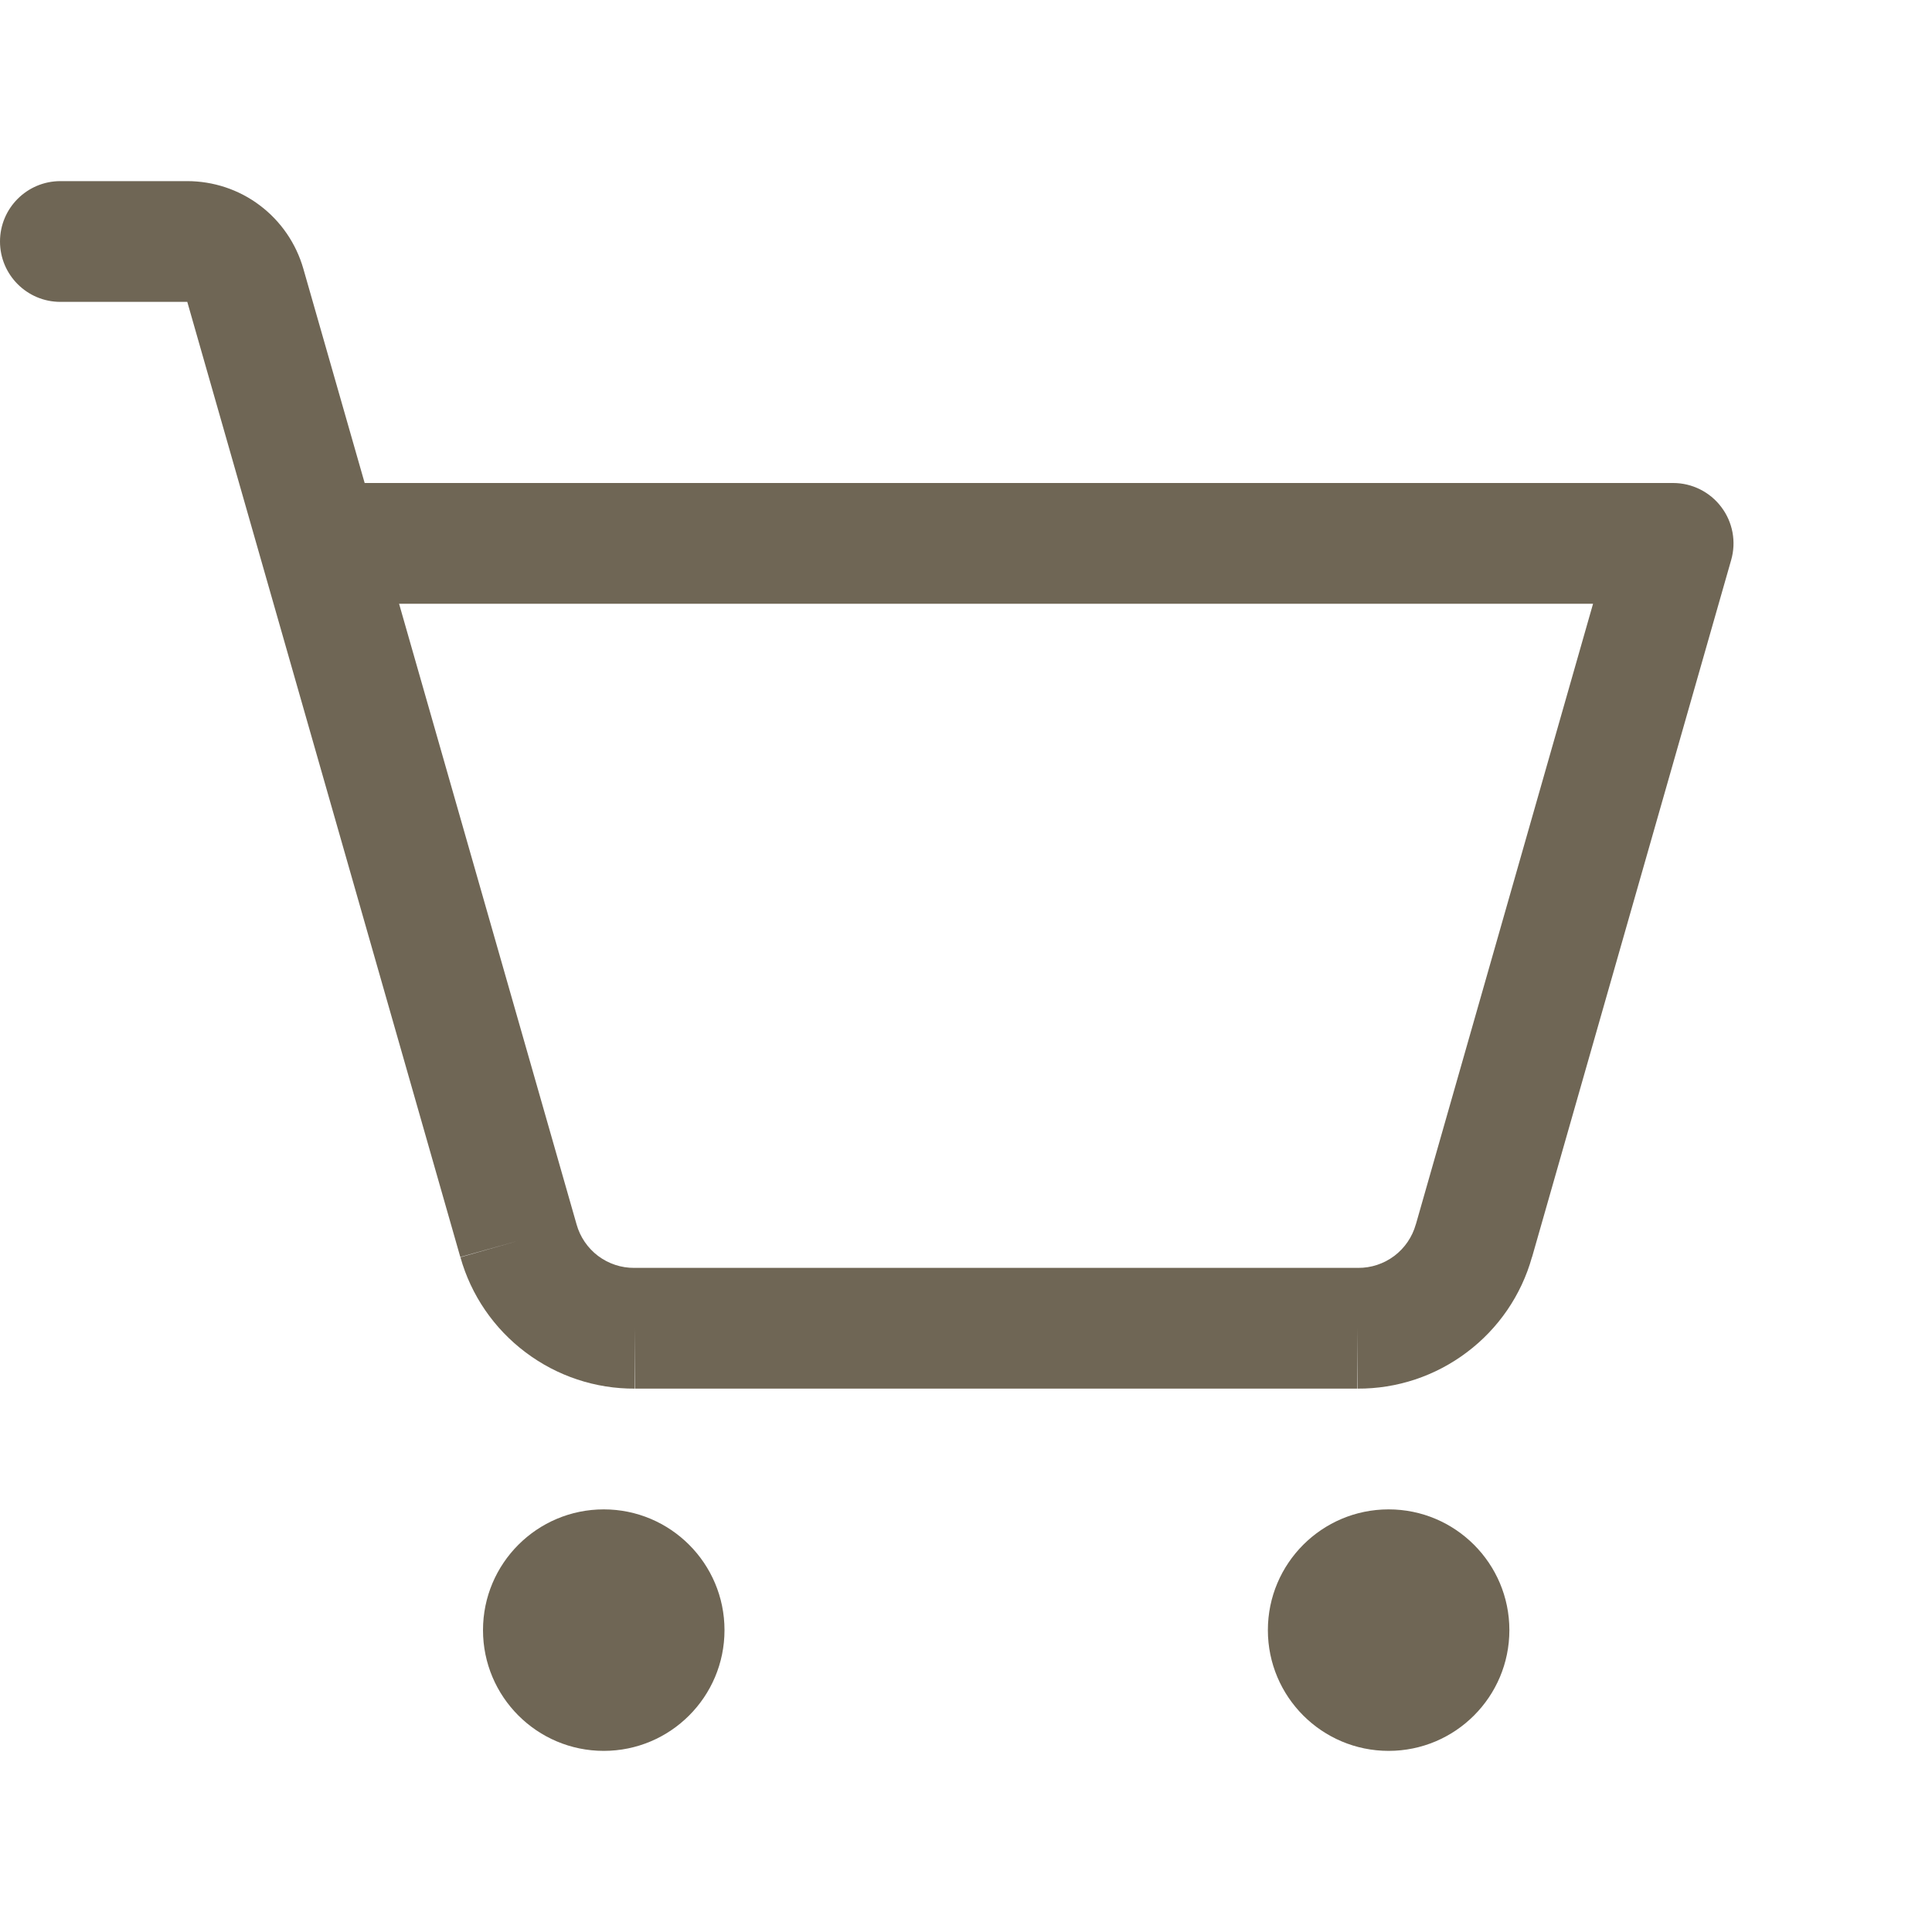
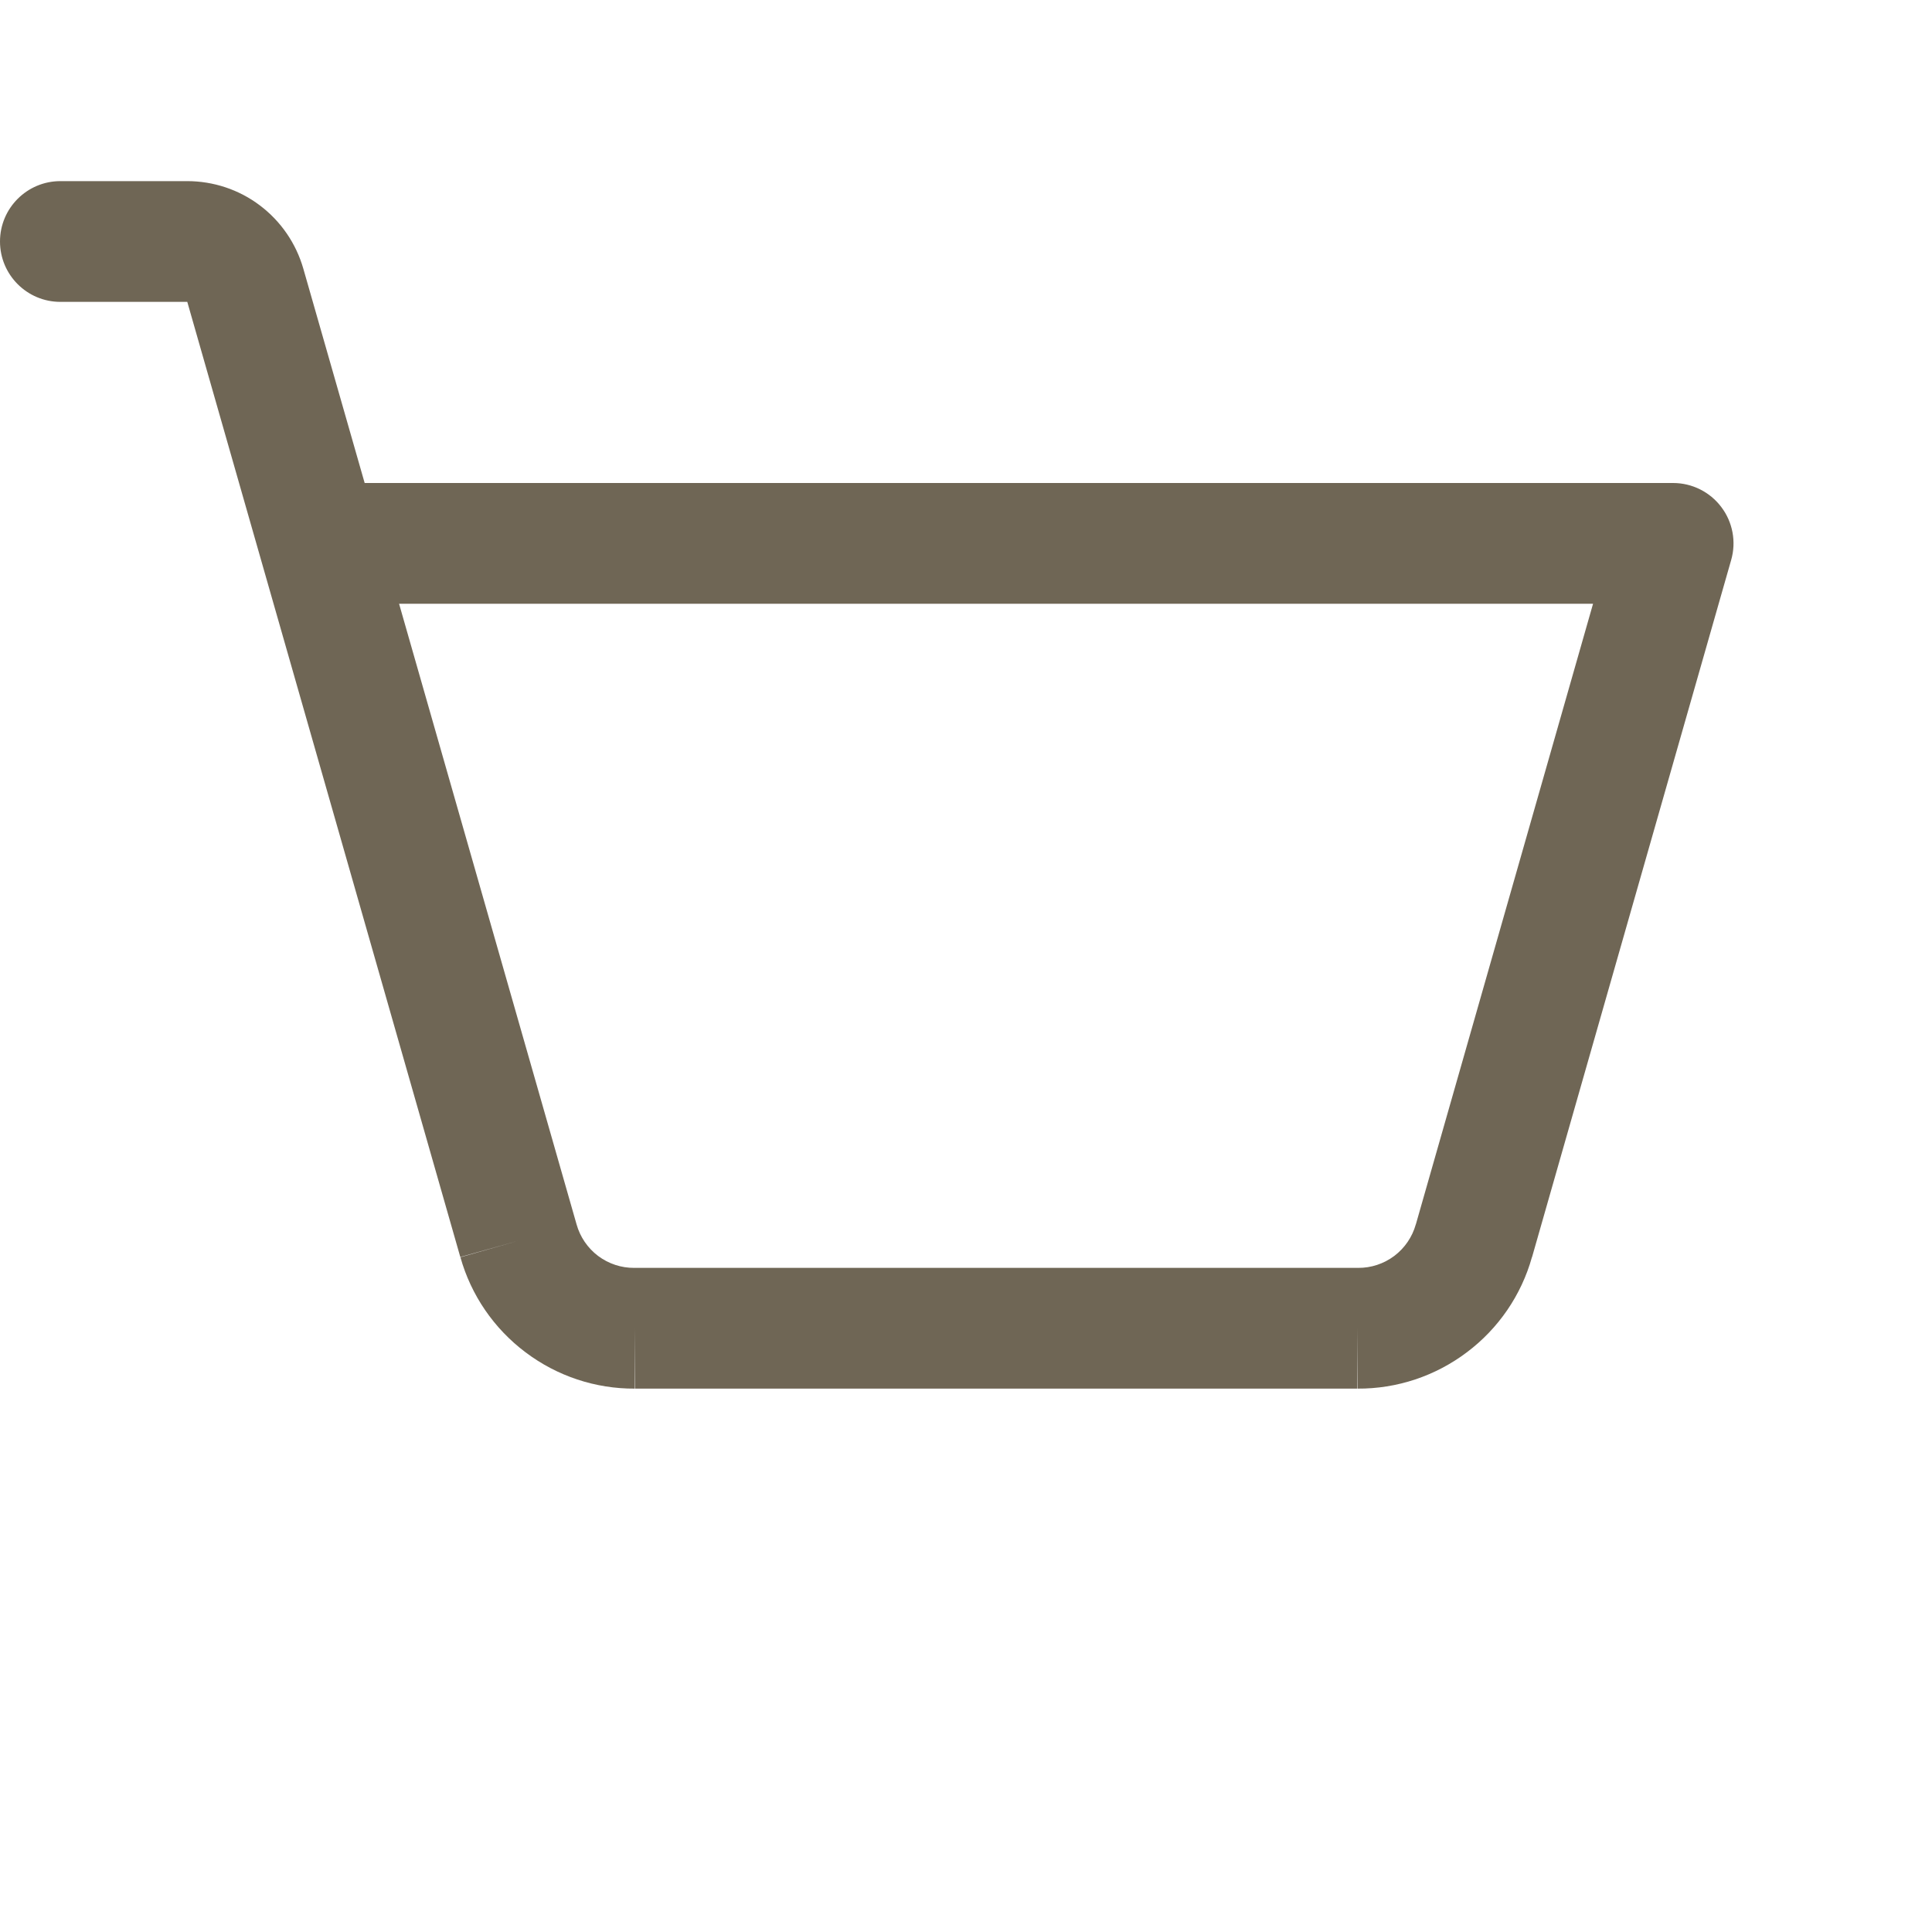
<svg xmlns="http://www.w3.org/2000/svg" width="16" height="16" viewBox="0 0 16 16" fill="none">
  <g id="Component 1">
-     <path id="Vector" d="M5 14.5C5.552 14.5 6 14.052 6 13.5C6 12.948 5.552 12.5 5 12.5C4.448 12.5 4 12.948 4 13.5C4 14.052 4.448 14.5 5 14.5Z" fill="#6F6655" />
-     <path id="Vector_2" d="M11.5 14.5C12.052 14.5 12.5 14.052 12.5 13.5C12.5 12.948 12.052 12.5 11.5 12.5C10.948 12.5 10.5 12.948 10.5 13.5C10.5 14.052 10.948 14.5 11.5 14.5Z" fill="#6F6655" />
    <path id="Vector (Stroke)" fill-rule="evenodd" clip-rule="evenodd" d="M1.55 1.5C1.767 1.5 1.979 1.57 2.152 1.701C2.326 1.832 2.452 2.016 2.512 2.225L3.02 4H13.856C14.013 4 14.161 4.074 14.255 4.199C14.35 4.324 14.38 4.487 14.337 4.637L12.688 10.41C12.688 10.411 12.687 10.411 12.687 10.411C12.599 10.726 12.409 11.003 12.148 11.199C11.887 11.396 11.569 11.502 11.242 11.5C11.242 11.5 11.241 11.5 11.241 11.5L11.244 11V11.5H11.242H5.258C5.258 11.5 5.259 11.5 5.259 11.5L5.256 11V11.5H5.258C4.931 11.502 4.613 11.396 4.352 11.199C4.091 11.003 3.901 10.726 3.813 10.412L3.813 10.412L4.294 10.275L3.812 10.41L1.551 2.5L0.5 2.5C0.224 2.5 0 2.276 0 2C0 1.724 0.224 1.5 0.5 1.5H1.55ZM1.55 1.5C1.55 1.5 1.55 1.5 1.55 1.5V1.5ZM3.305 5L4.775 10.14C4.804 10.244 4.867 10.336 4.953 10.401C5.04 10.466 5.145 10.501 5.253 10.5L5.256 10.5L11.247 10.5C11.355 10.501 11.46 10.466 11.547 10.401C11.633 10.336 11.696 10.244 11.725 10.14L11.726 10.138L13.193 5H3.305Z" fill="#6F6655" />
  </g>
</svg>